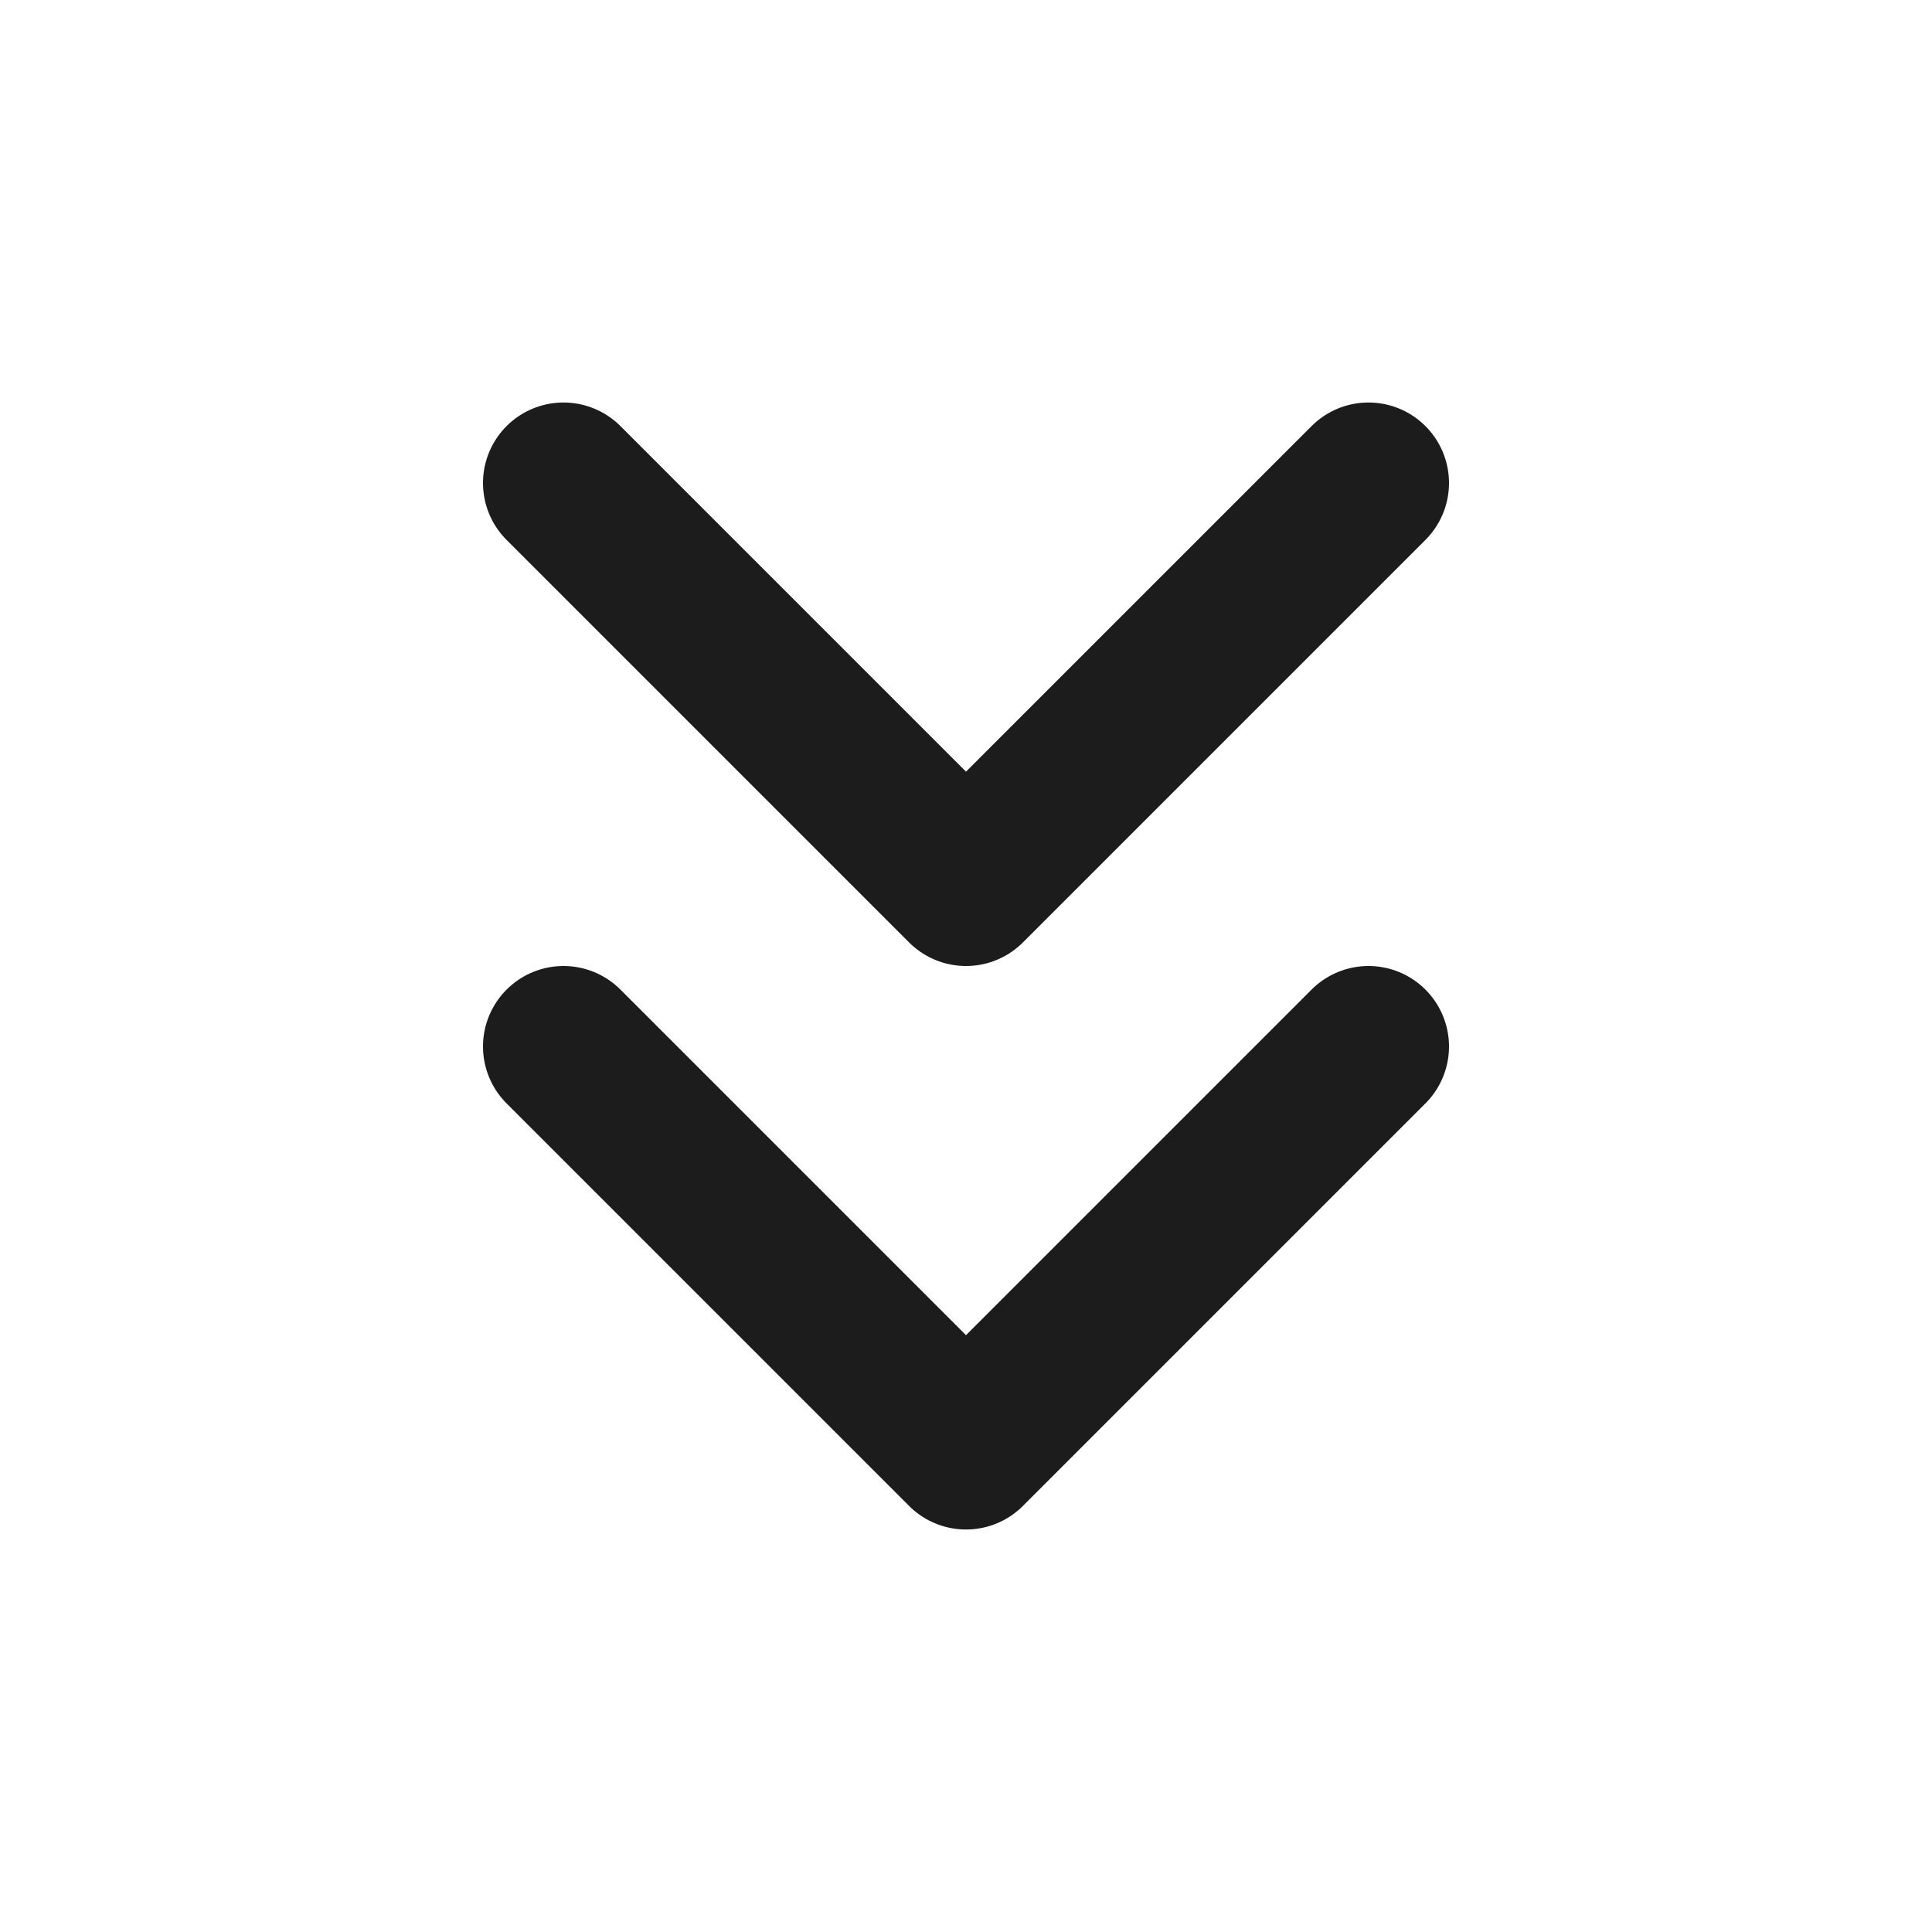
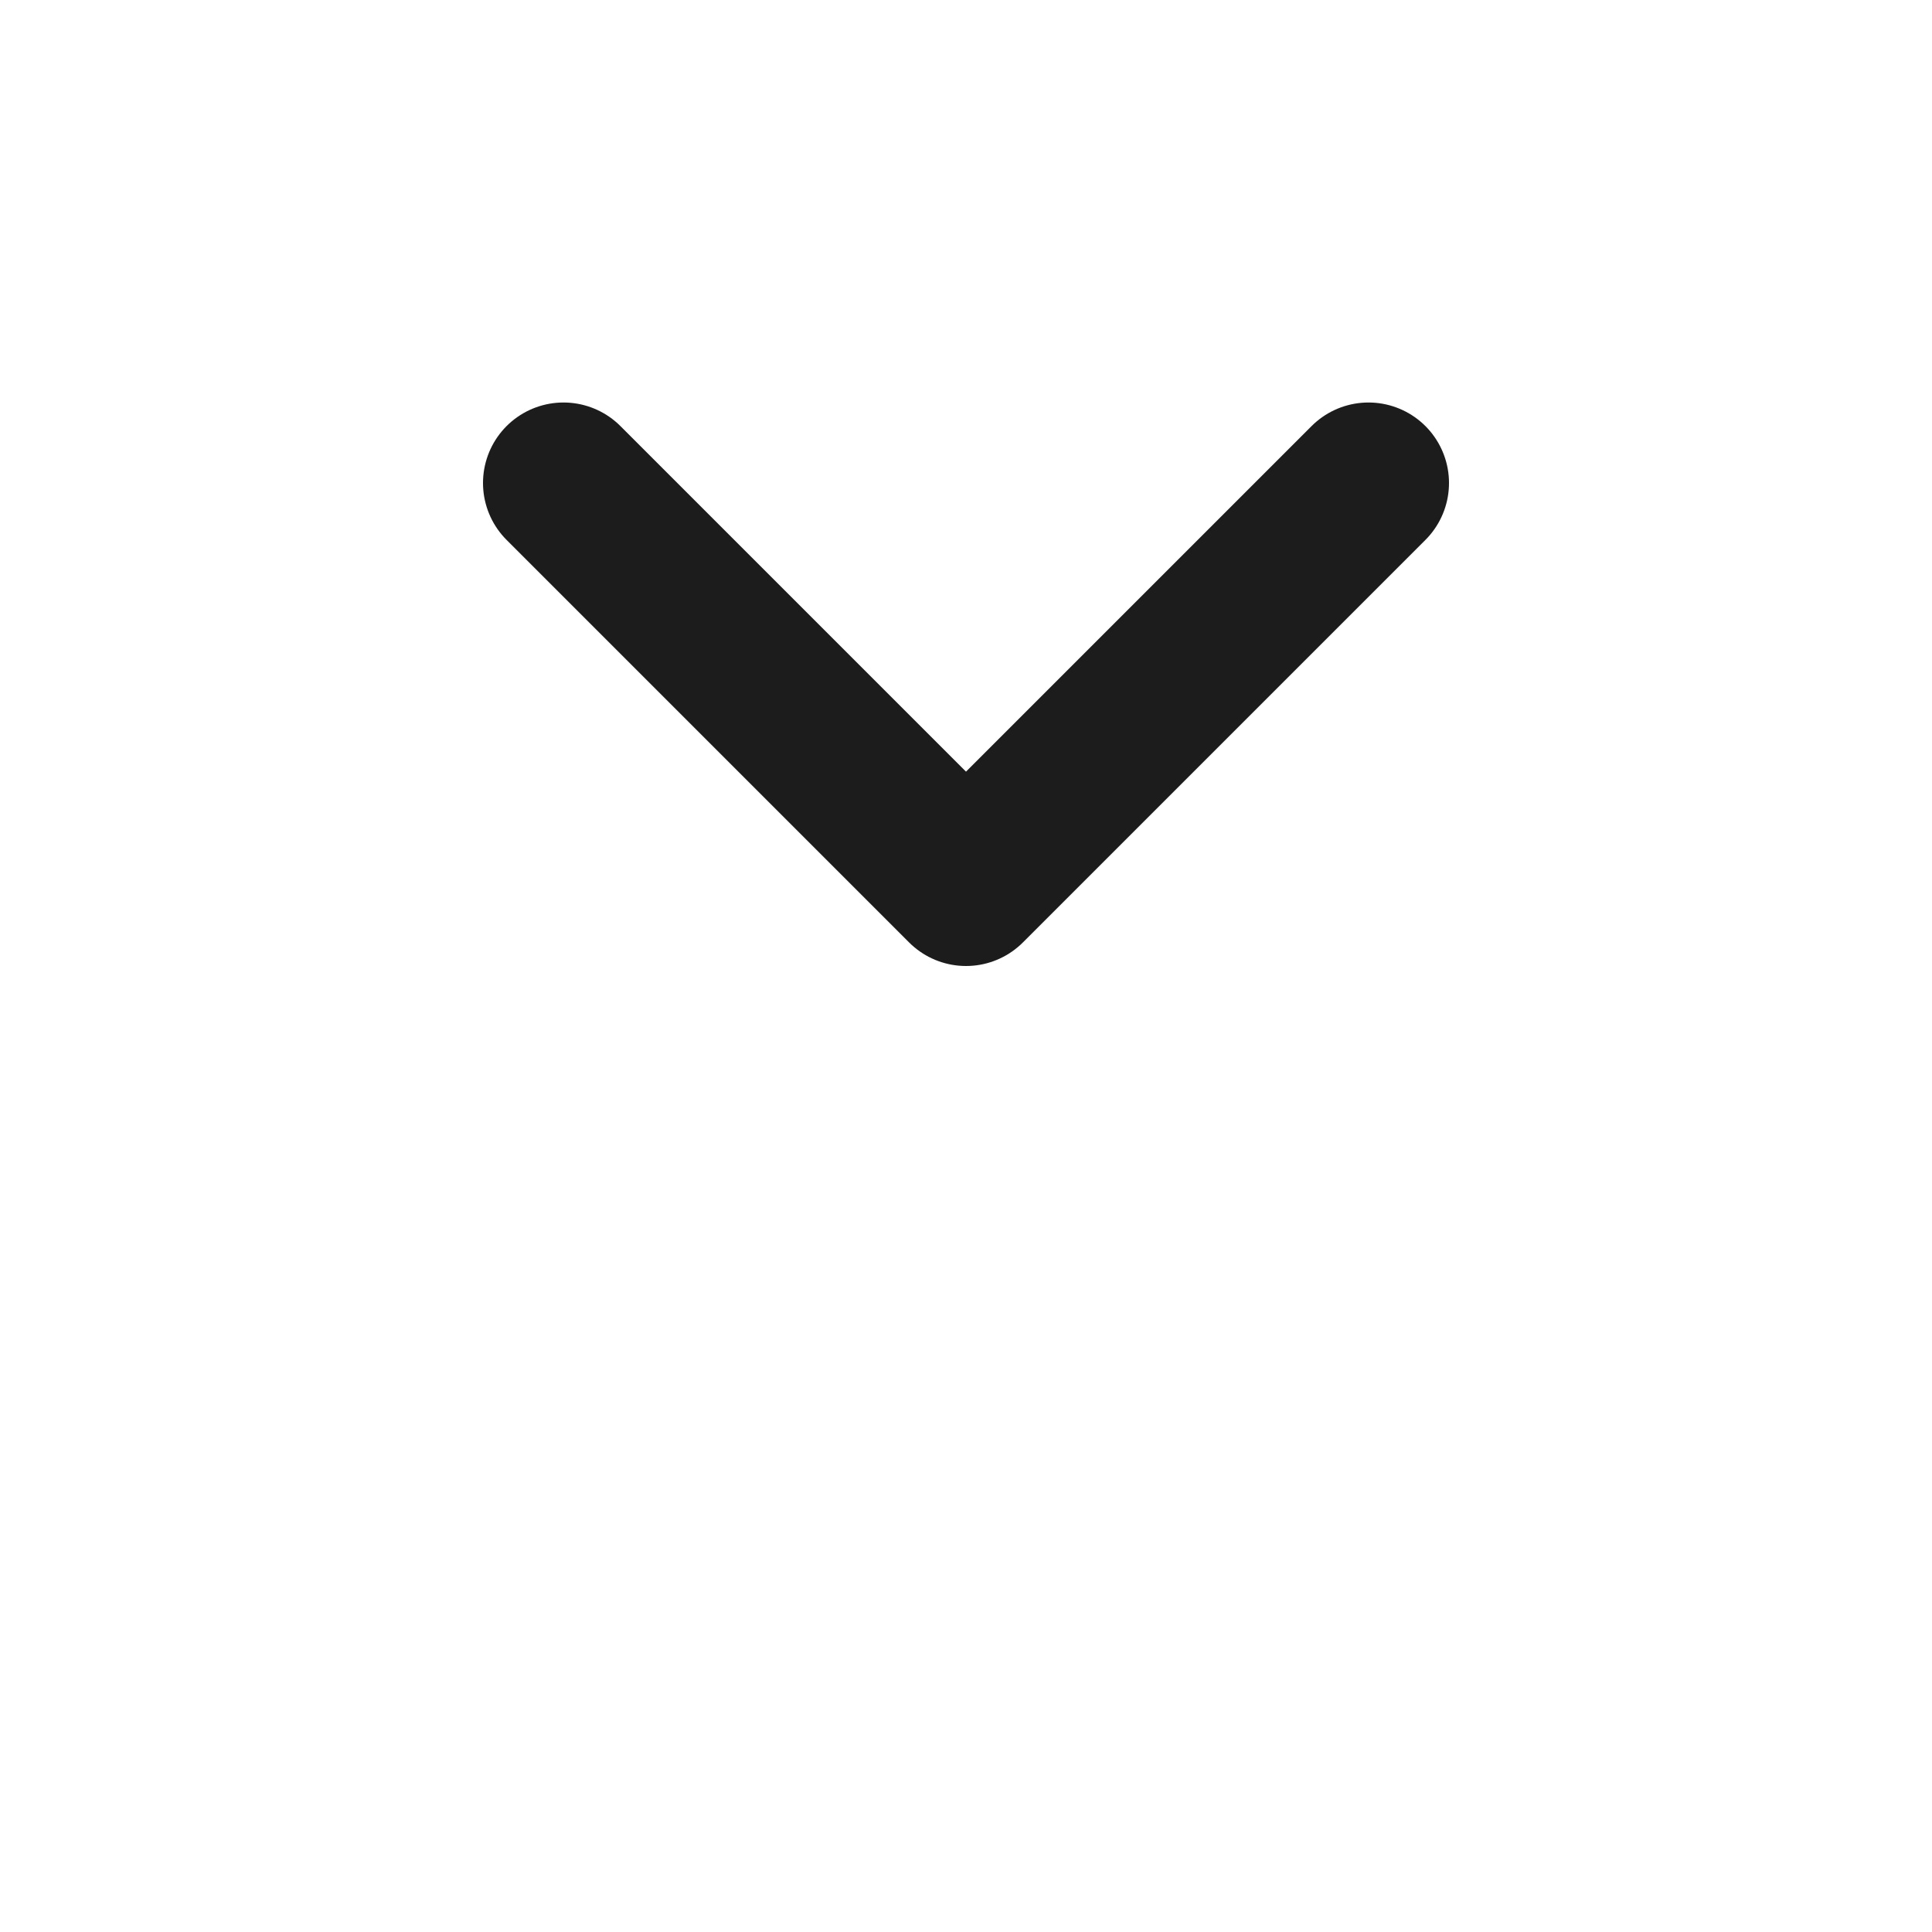
<svg xmlns="http://www.w3.org/2000/svg" width="24" height="24" viewBox="0 0 24 24" fill="none">
-   <path d="M7 13L12 18L17 13" stroke="#1C1C1C" stroke-width="2" stroke-linecap="round" stroke-linejoin="round" />
  <path d="M7 6L12 11L17 6" stroke="#1C1C1C" stroke-width="2" stroke-linecap="round" stroke-linejoin="round" />
</svg>